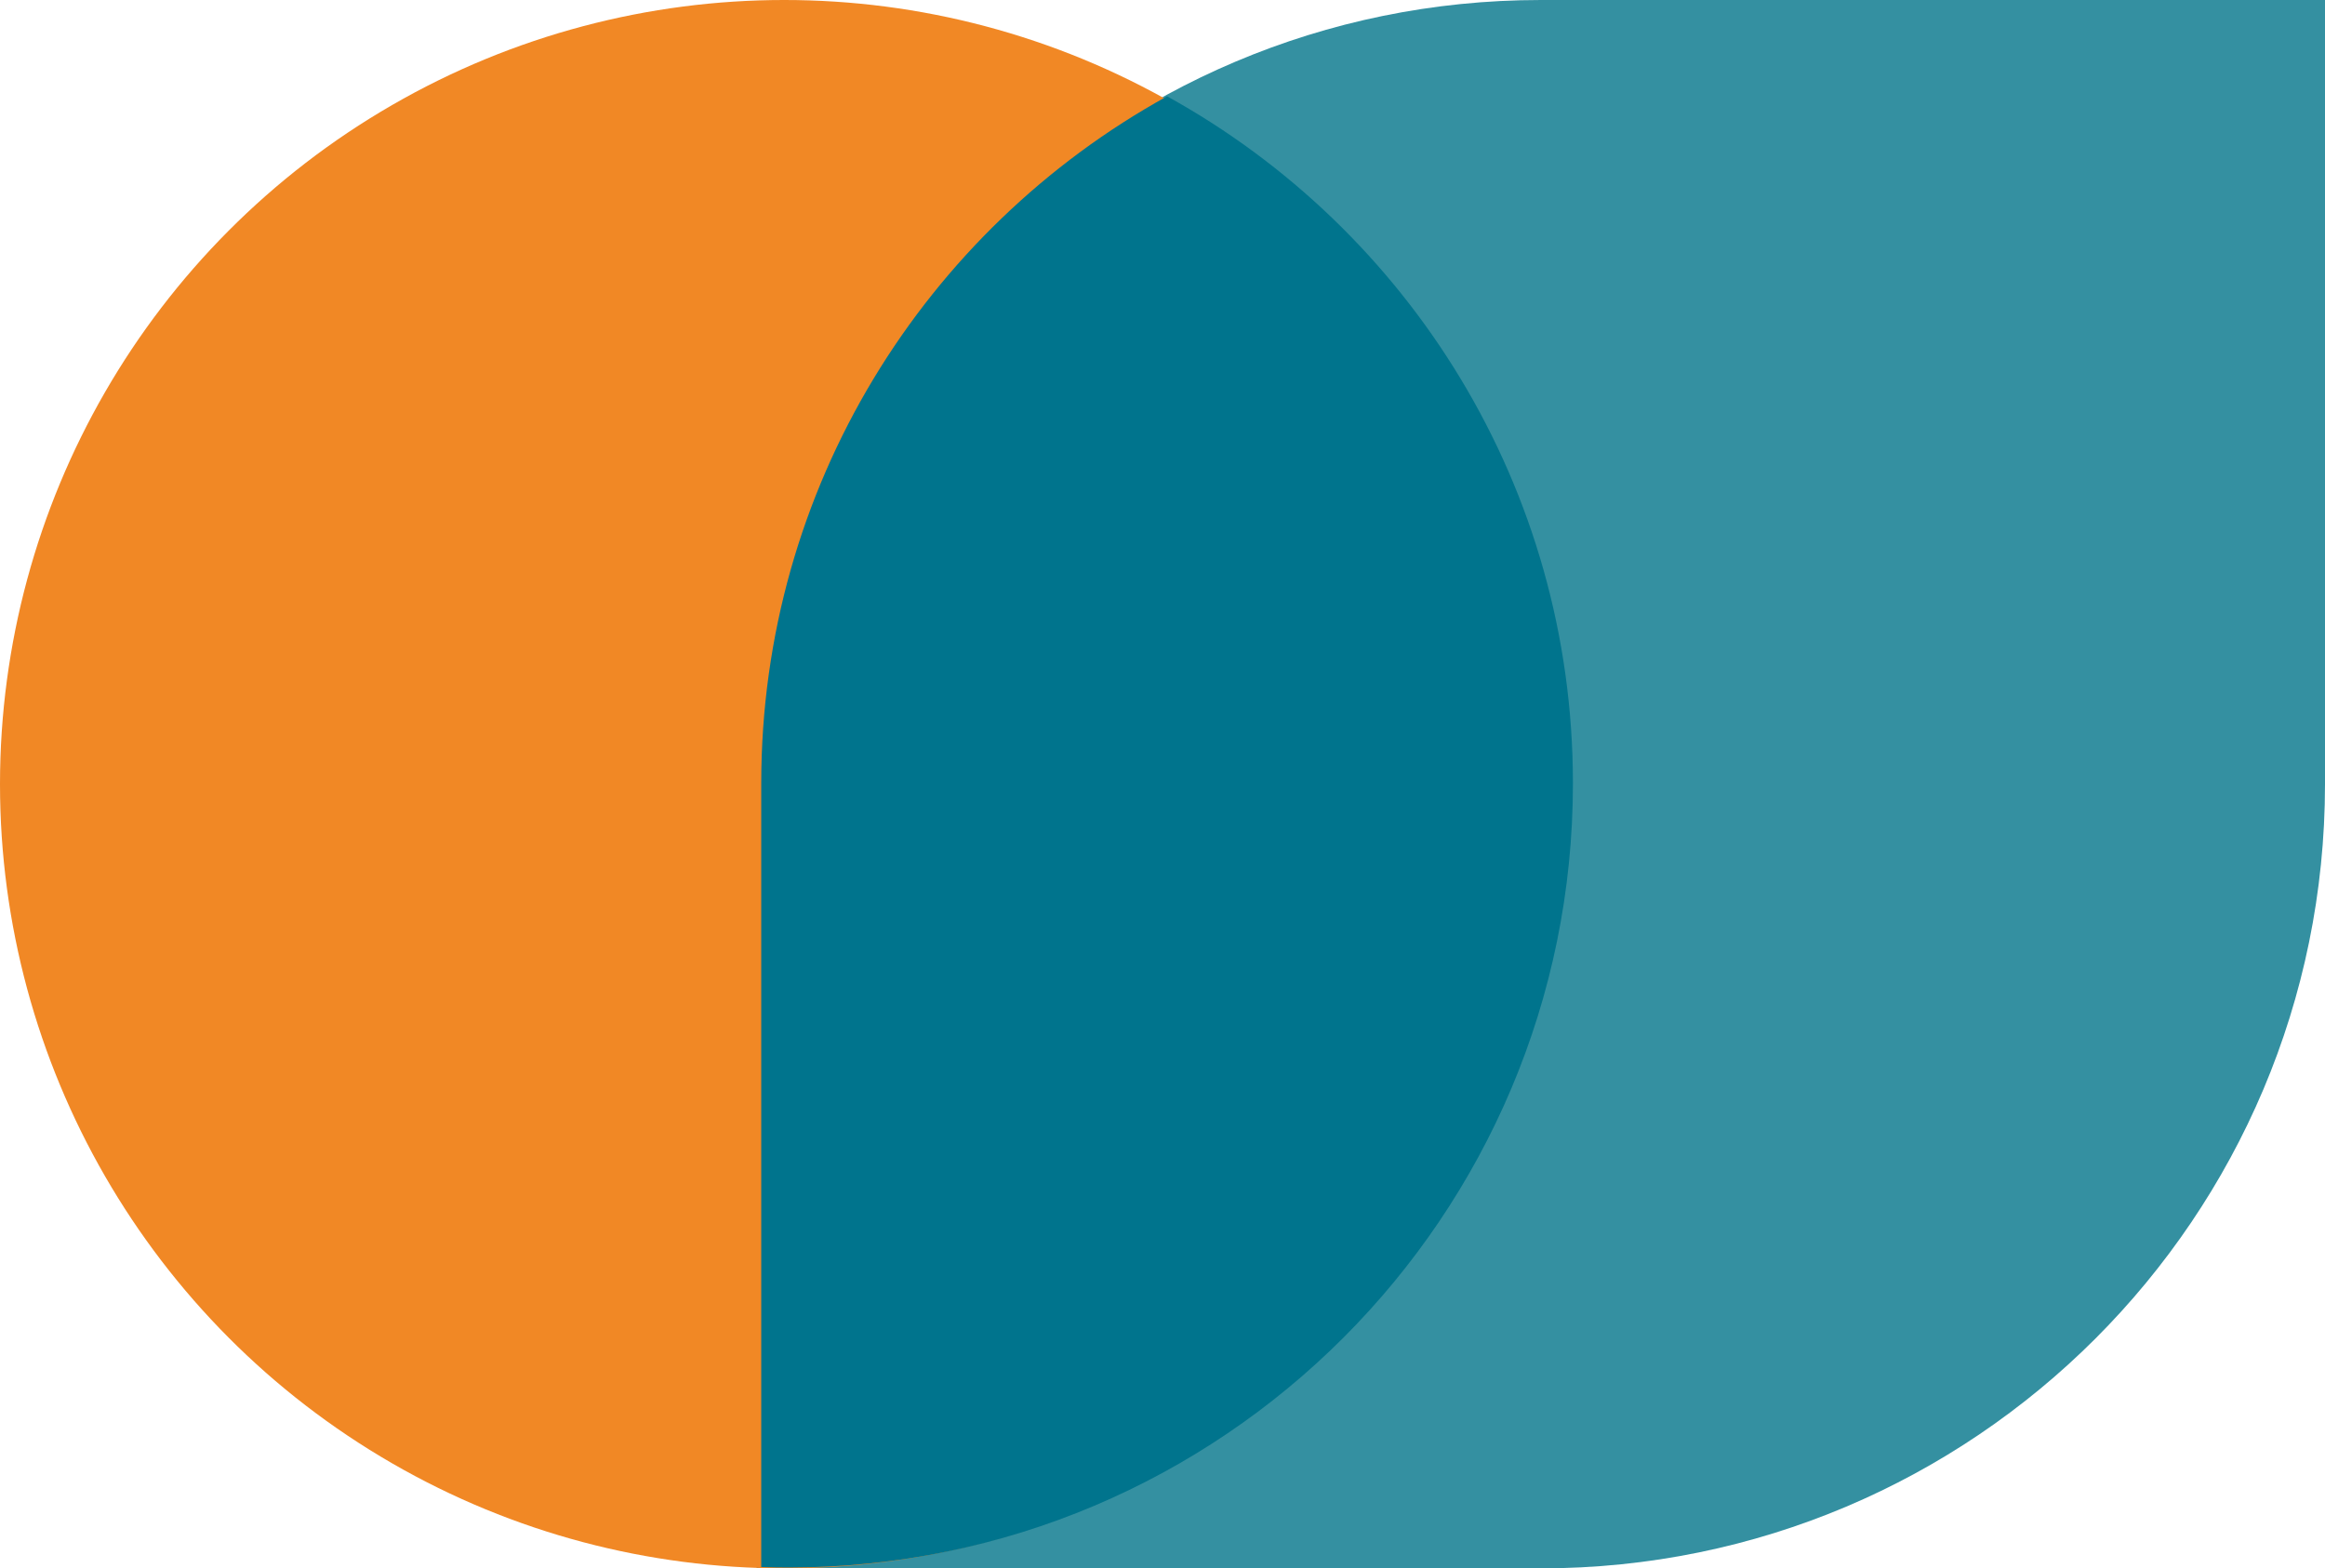
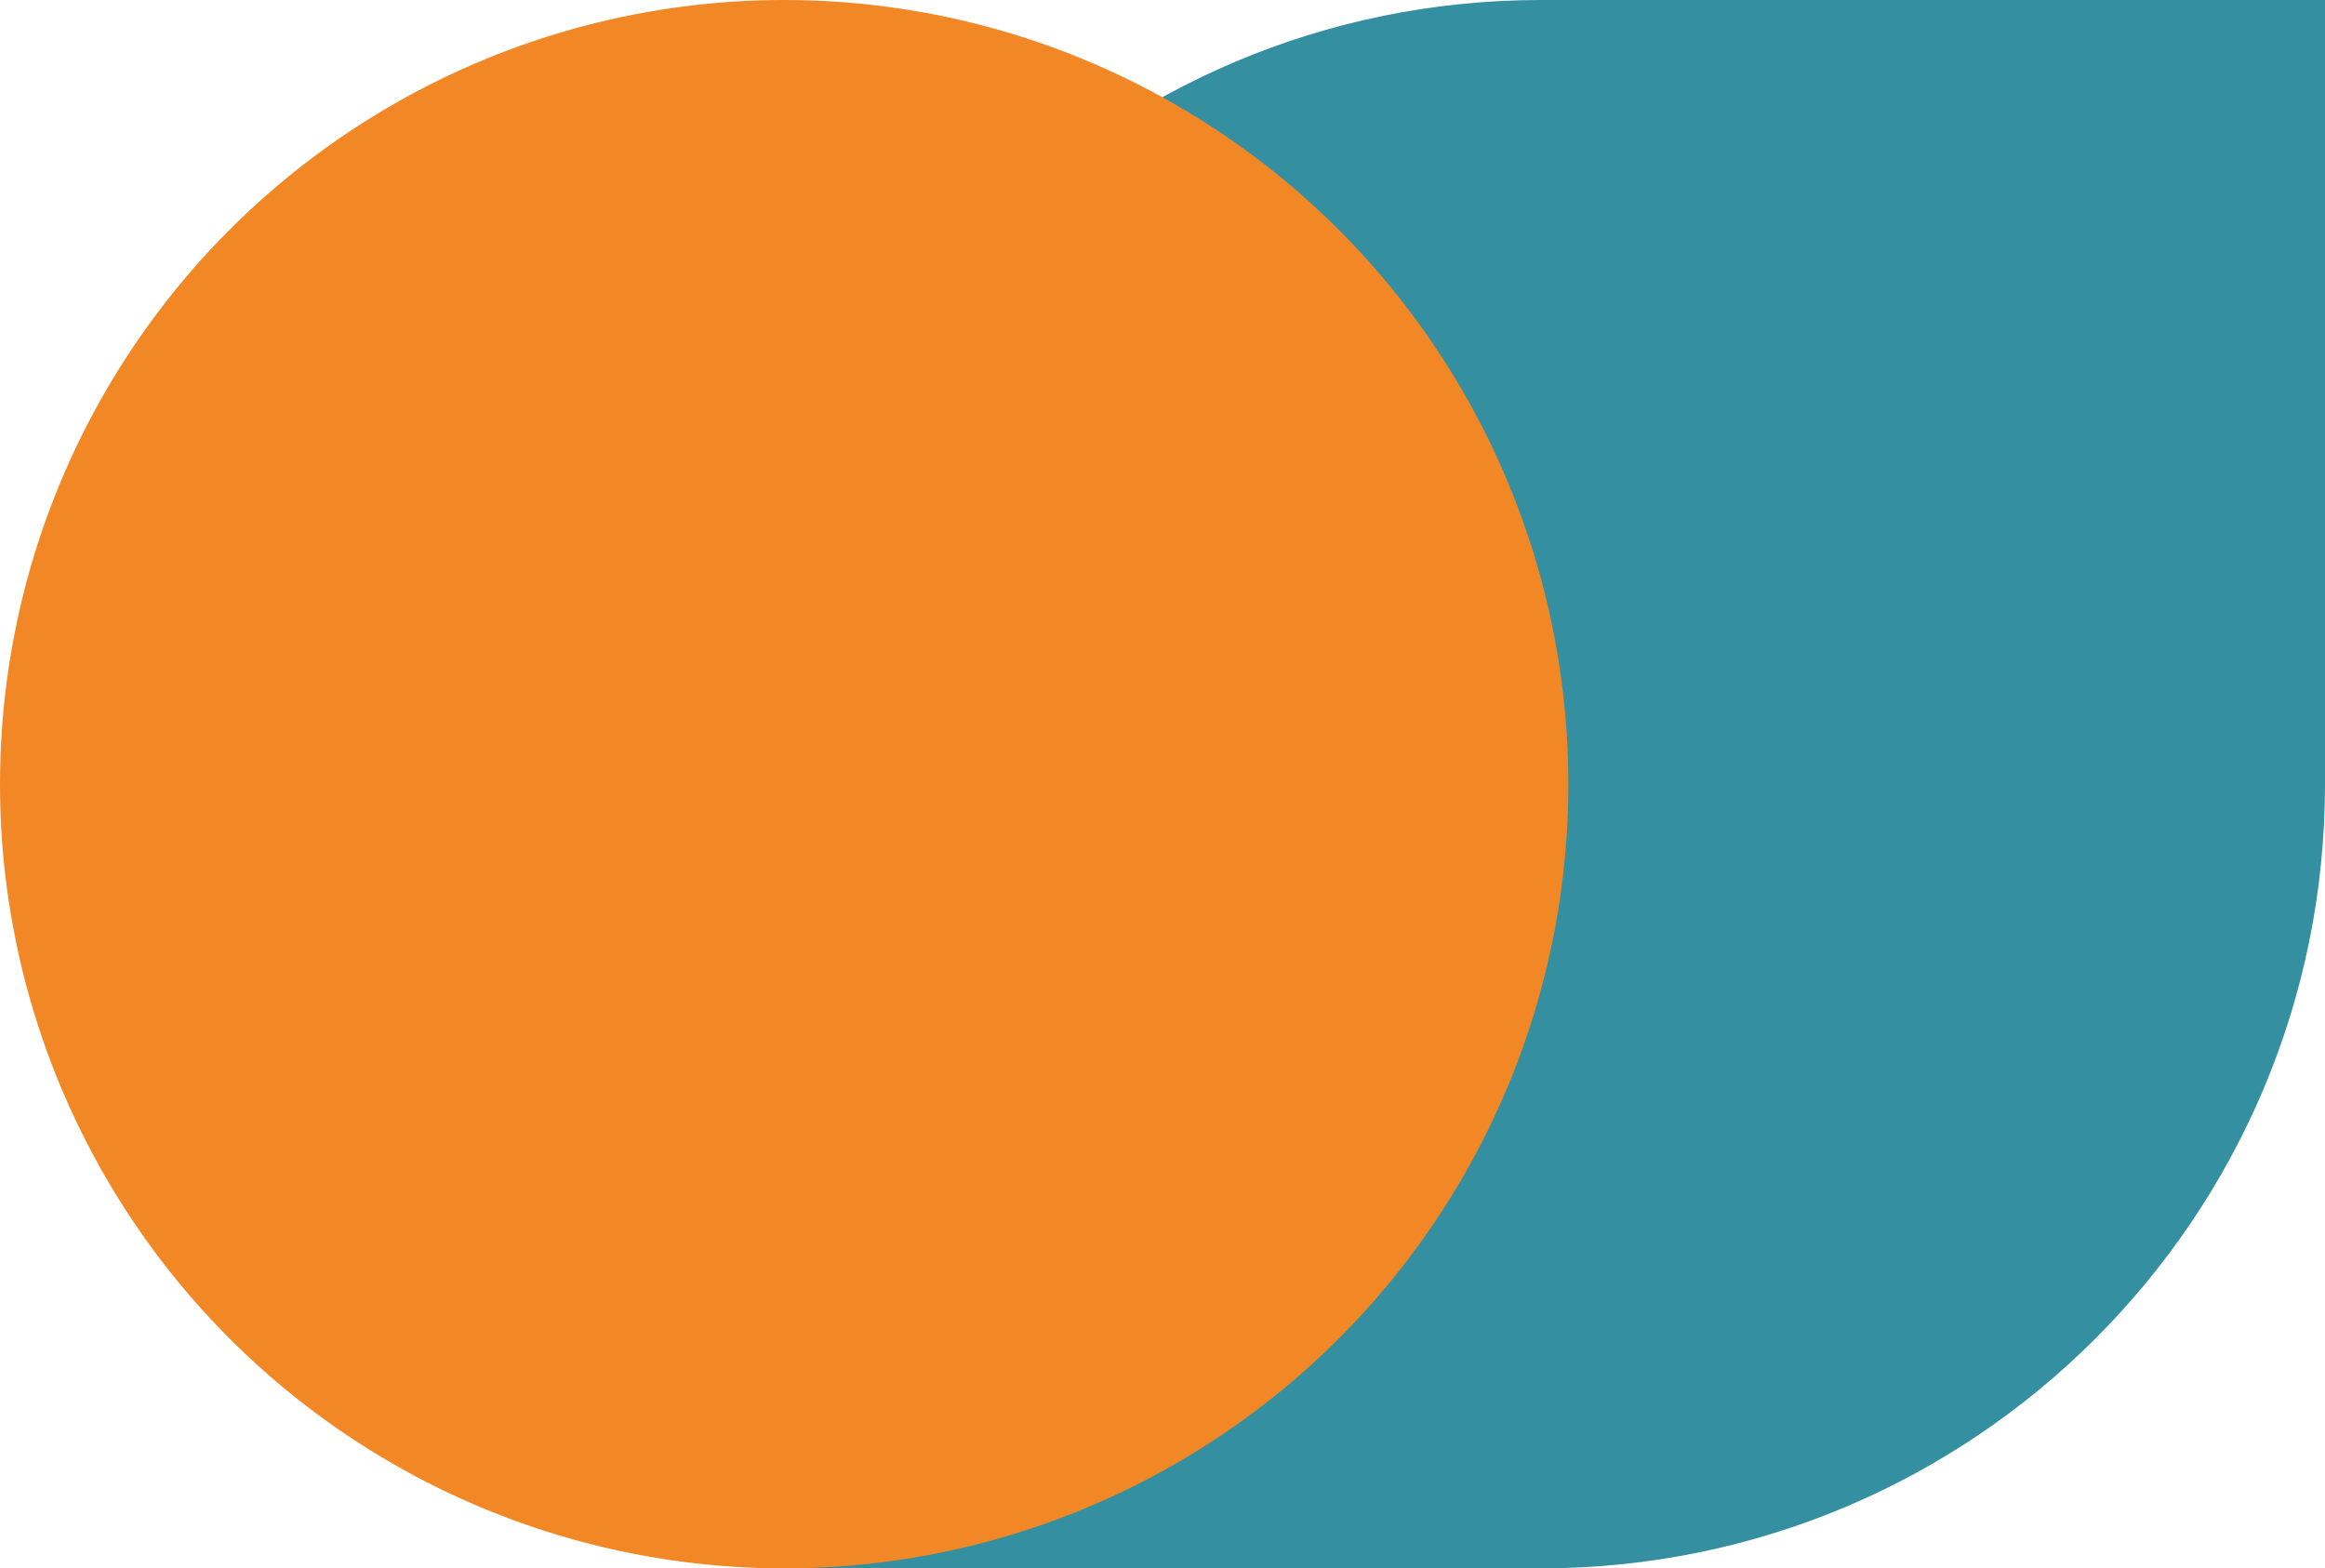
<svg xmlns="http://www.w3.org/2000/svg" width="507" height="342" viewBox="0 0 507 342" fill="none">
  <path d="M165 171C165 76.559 241.559 0 336 0H507V171C507 265.441 430.441 342 336 342H165V171Z" fill="#3490A1" />
  <circle cx="171" cy="171" r="171" fill="#F18825" />
-   <path fill-rule="evenodd" clip-rule="evenodd" d="M172 341.818C266.441 341.818 343 265.259 343 170.818C343 106.294 307.262 50.116 254.5 21C201.738 50.116 166 106.294 166 170.818V341.715C167.992 341.784 169.992 341.818 172 341.818Z" fill="#00748D" />
</svg>